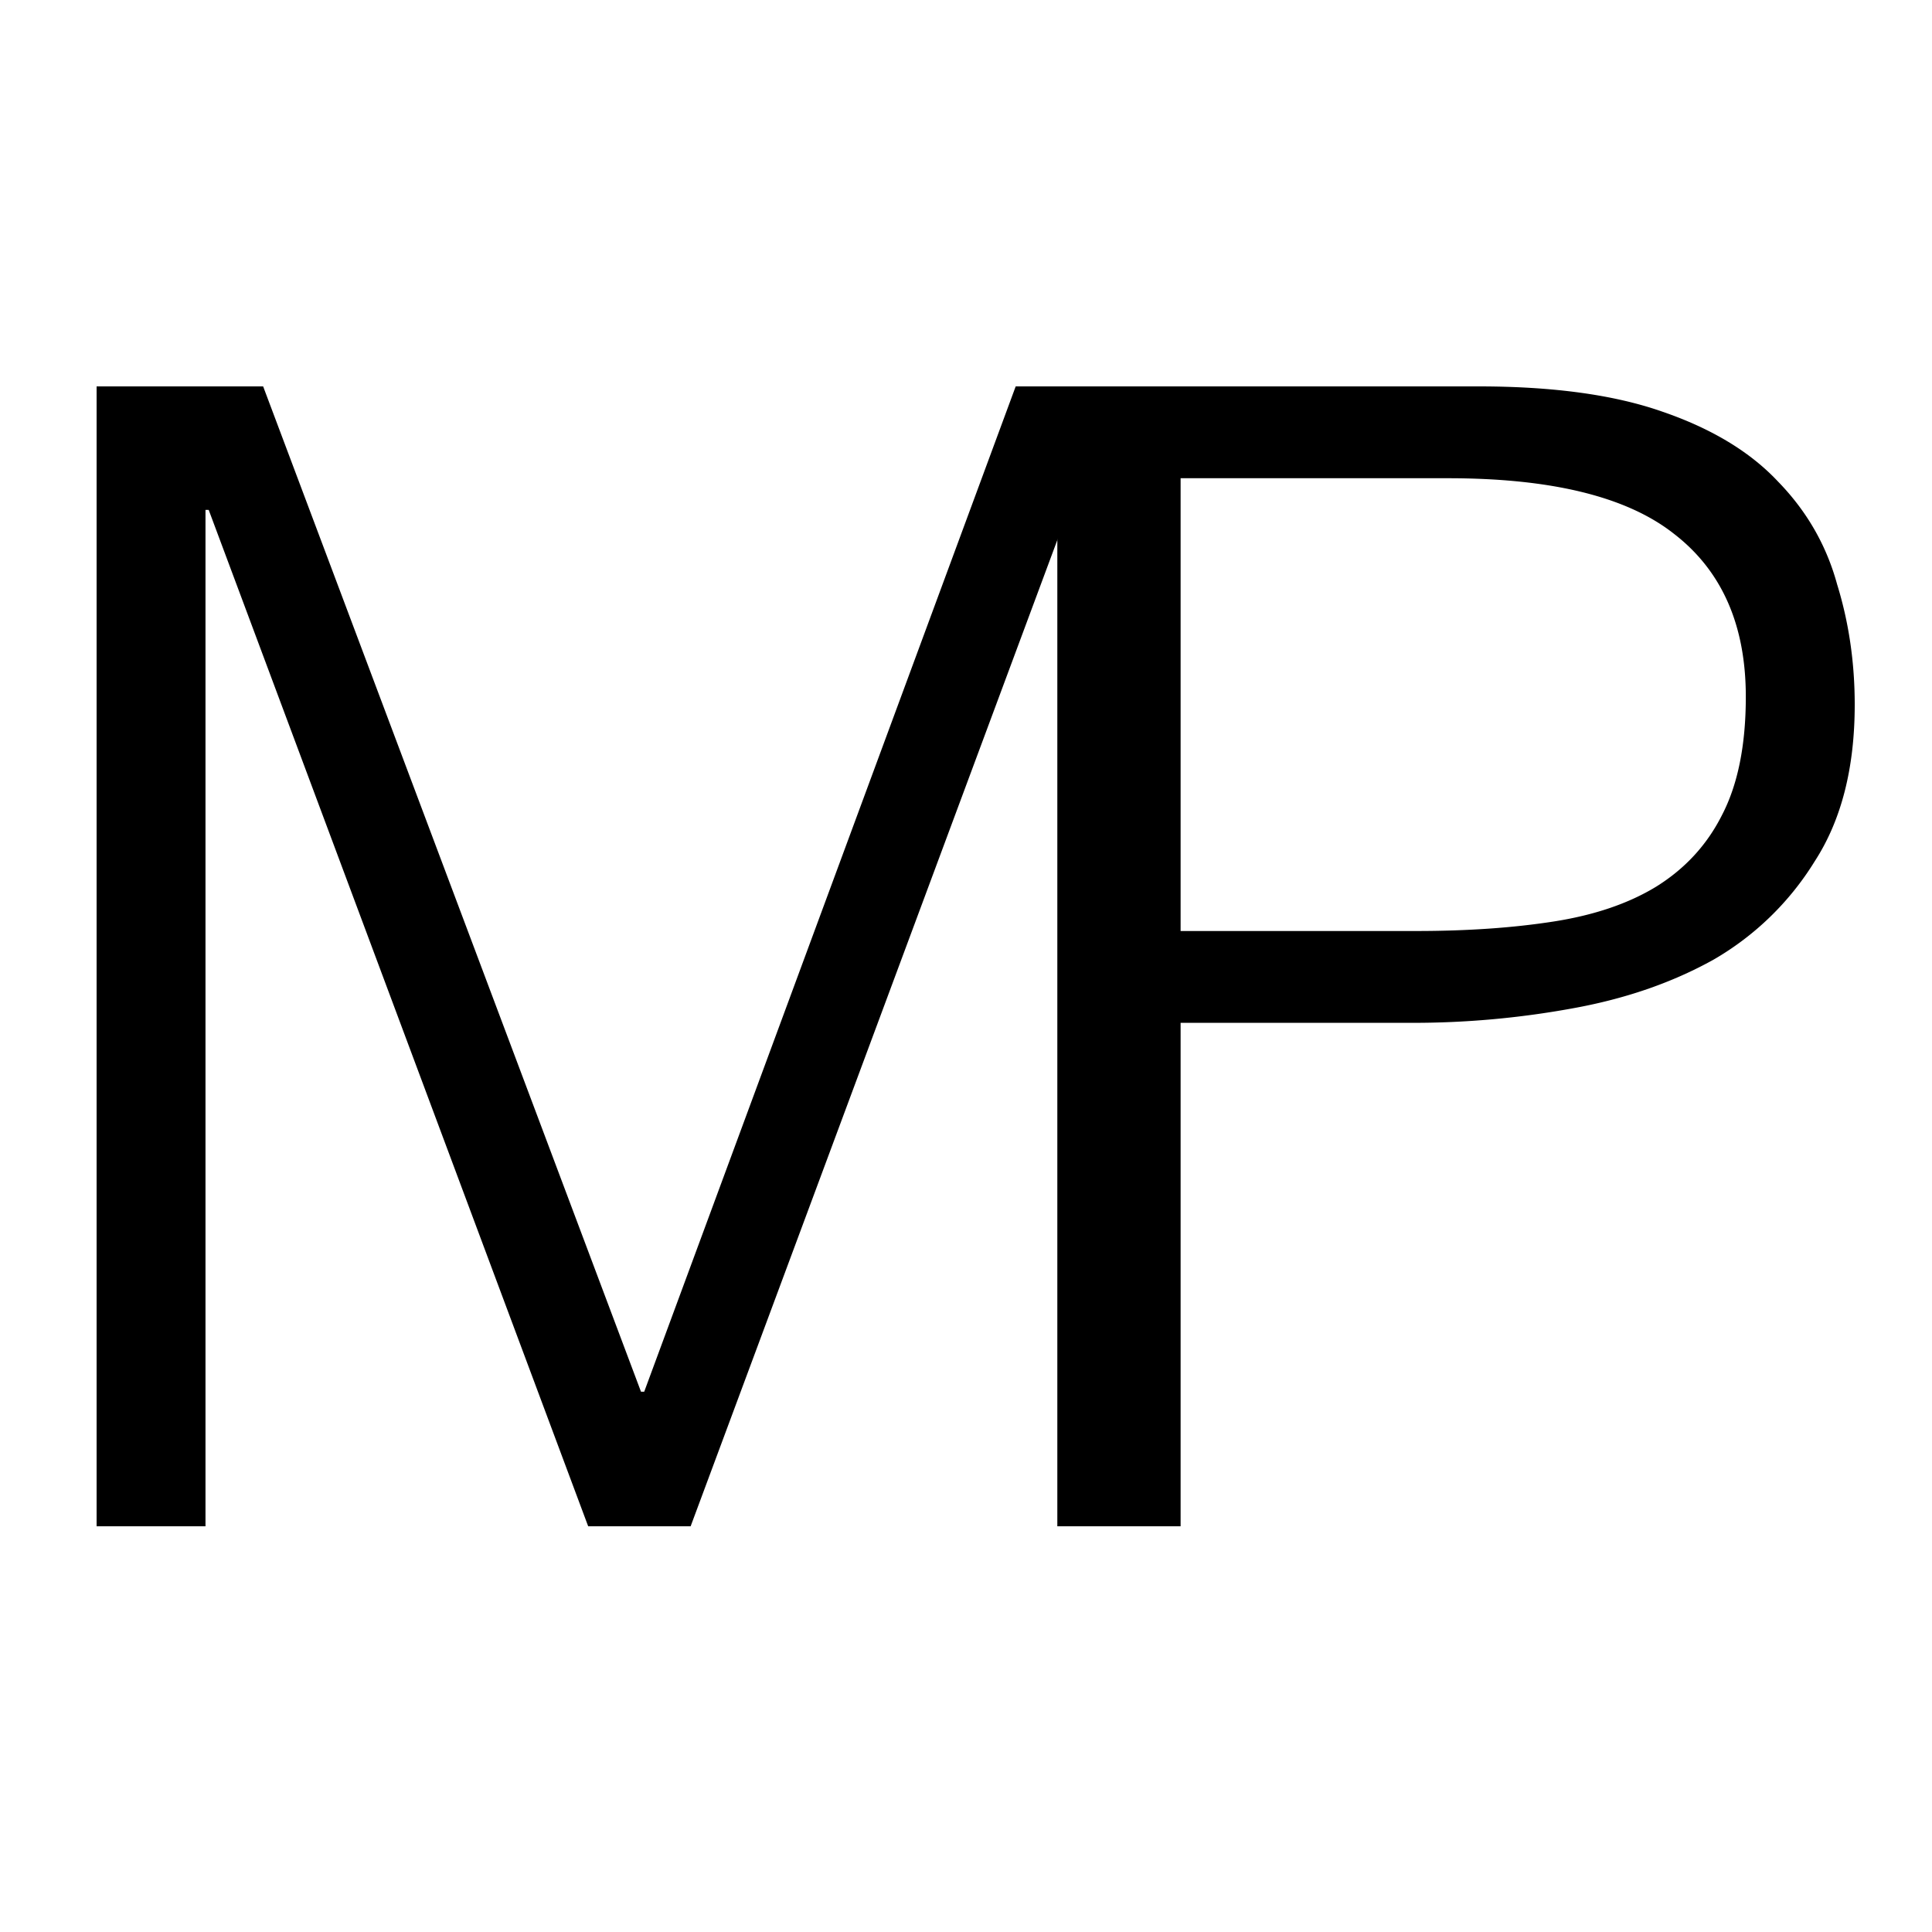
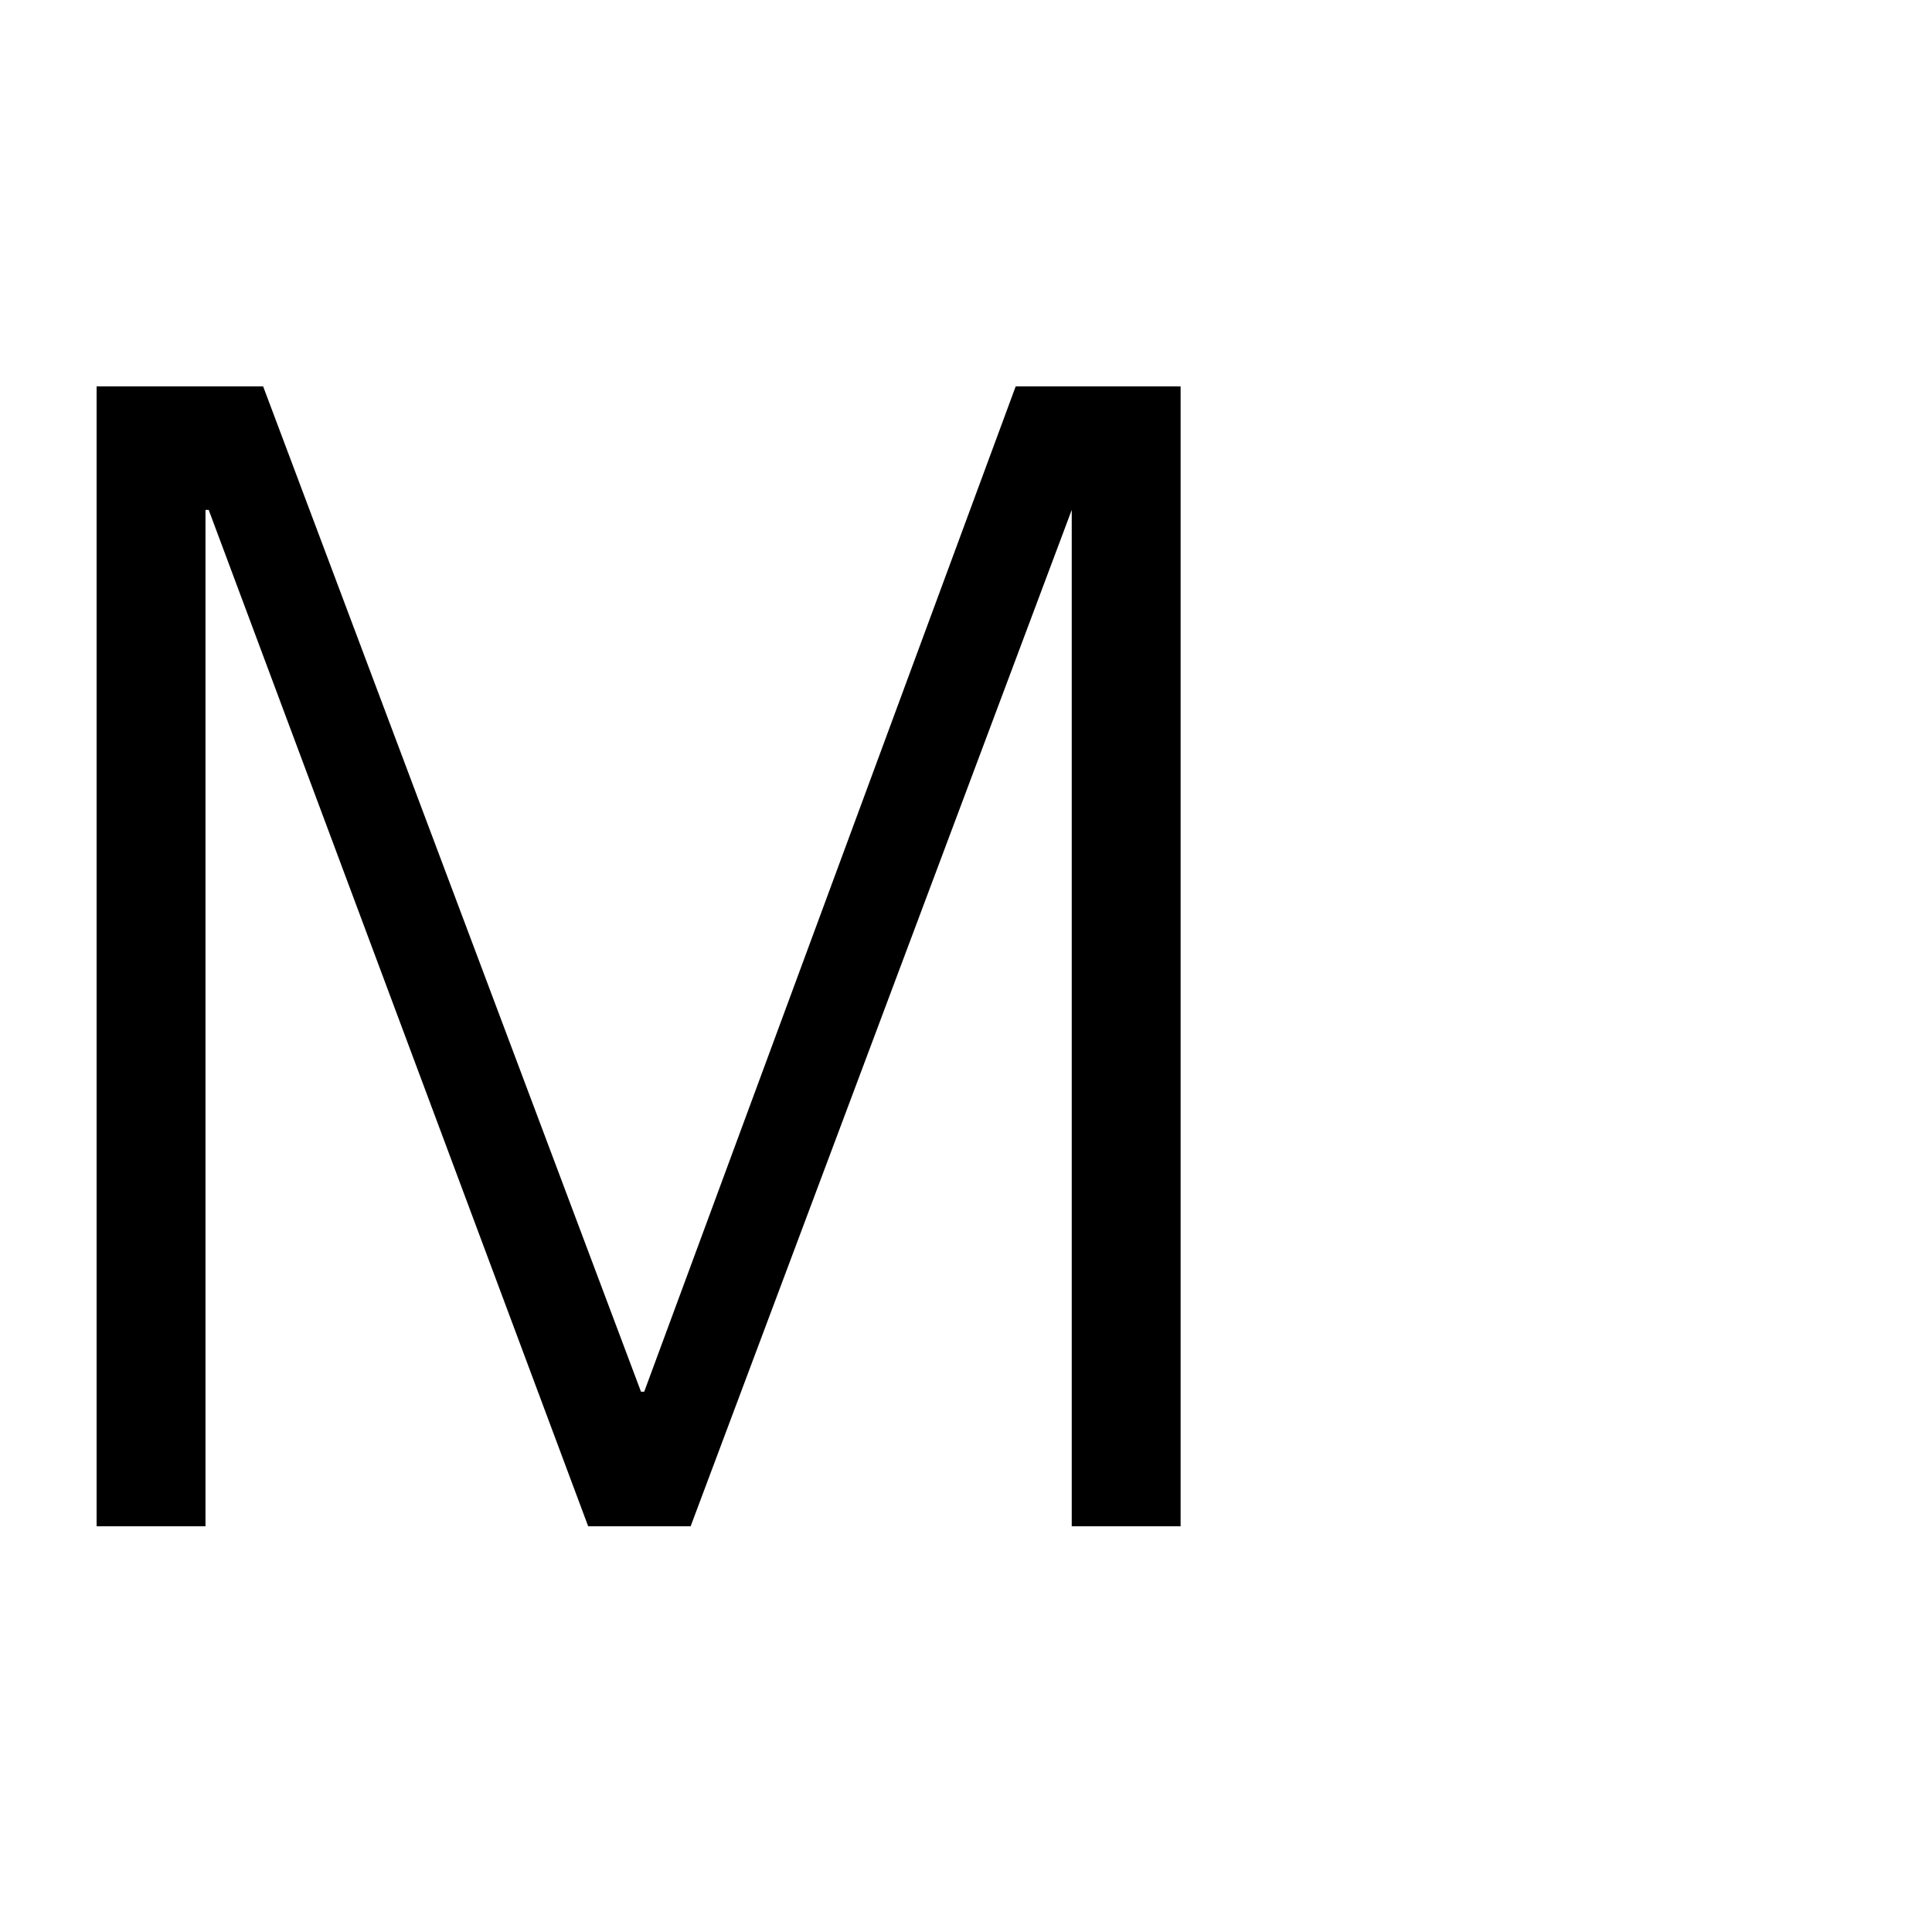
<svg xmlns="http://www.w3.org/2000/svg" data-bbox="0 0 100 100" viewBox="0 0 100 100" height="100" width="100" data-type="color">
  <g>
-     <path fill="#ffffff" d="M100 0v100H0V0h100z" data-color="1" />
-     <path fill="#000000" d="M5 79V20h8.62l19.558 52.035h.166L52.572 20h8.536v59h-5.635V26.392h-.166L35.747 79h-5.303L10.802 26.392h-.166V79H5Z" data-color="2" />
-     <path fill="#000000" d="M54.727 79V20h21.797c3.867 0 7.044.437 9.53 1.311 2.542.874 4.531 2.076 5.968 3.606 1.492 1.53 2.514 3.305 3.066 5.326.608 1.967.912 4.043.912 6.228 0 3.278-.69 5.982-2.072 8.112a14.913 14.913 0 0 1-5.221 5.08c-2.155 1.203-4.614 2.05-7.376 2.541a45.832 45.832 0 0 1-8.205.738H60.362V79h-5.635ZM73.29 48.189c2.653 0 5.028-.164 7.128-.492 2.1-.328 3.868-.928 5.304-1.803 1.492-.928 2.625-2.157 3.398-3.687.829-1.584 1.243-3.633 1.243-6.146 0-3.715-1.243-6.528-3.73-8.44-2.43-1.912-6.326-2.868-11.685-2.868H60.362v23.436h12.93Z" data-color="2" />
+     <path fill="#000000" d="M5 79V20h8.62l19.558 52.035h.166L52.572 20h8.536v59h-5.635V26.392L35.747 79h-5.303L10.802 26.392h-.166V79H5Z" data-color="2" />
  </g>
</svg>